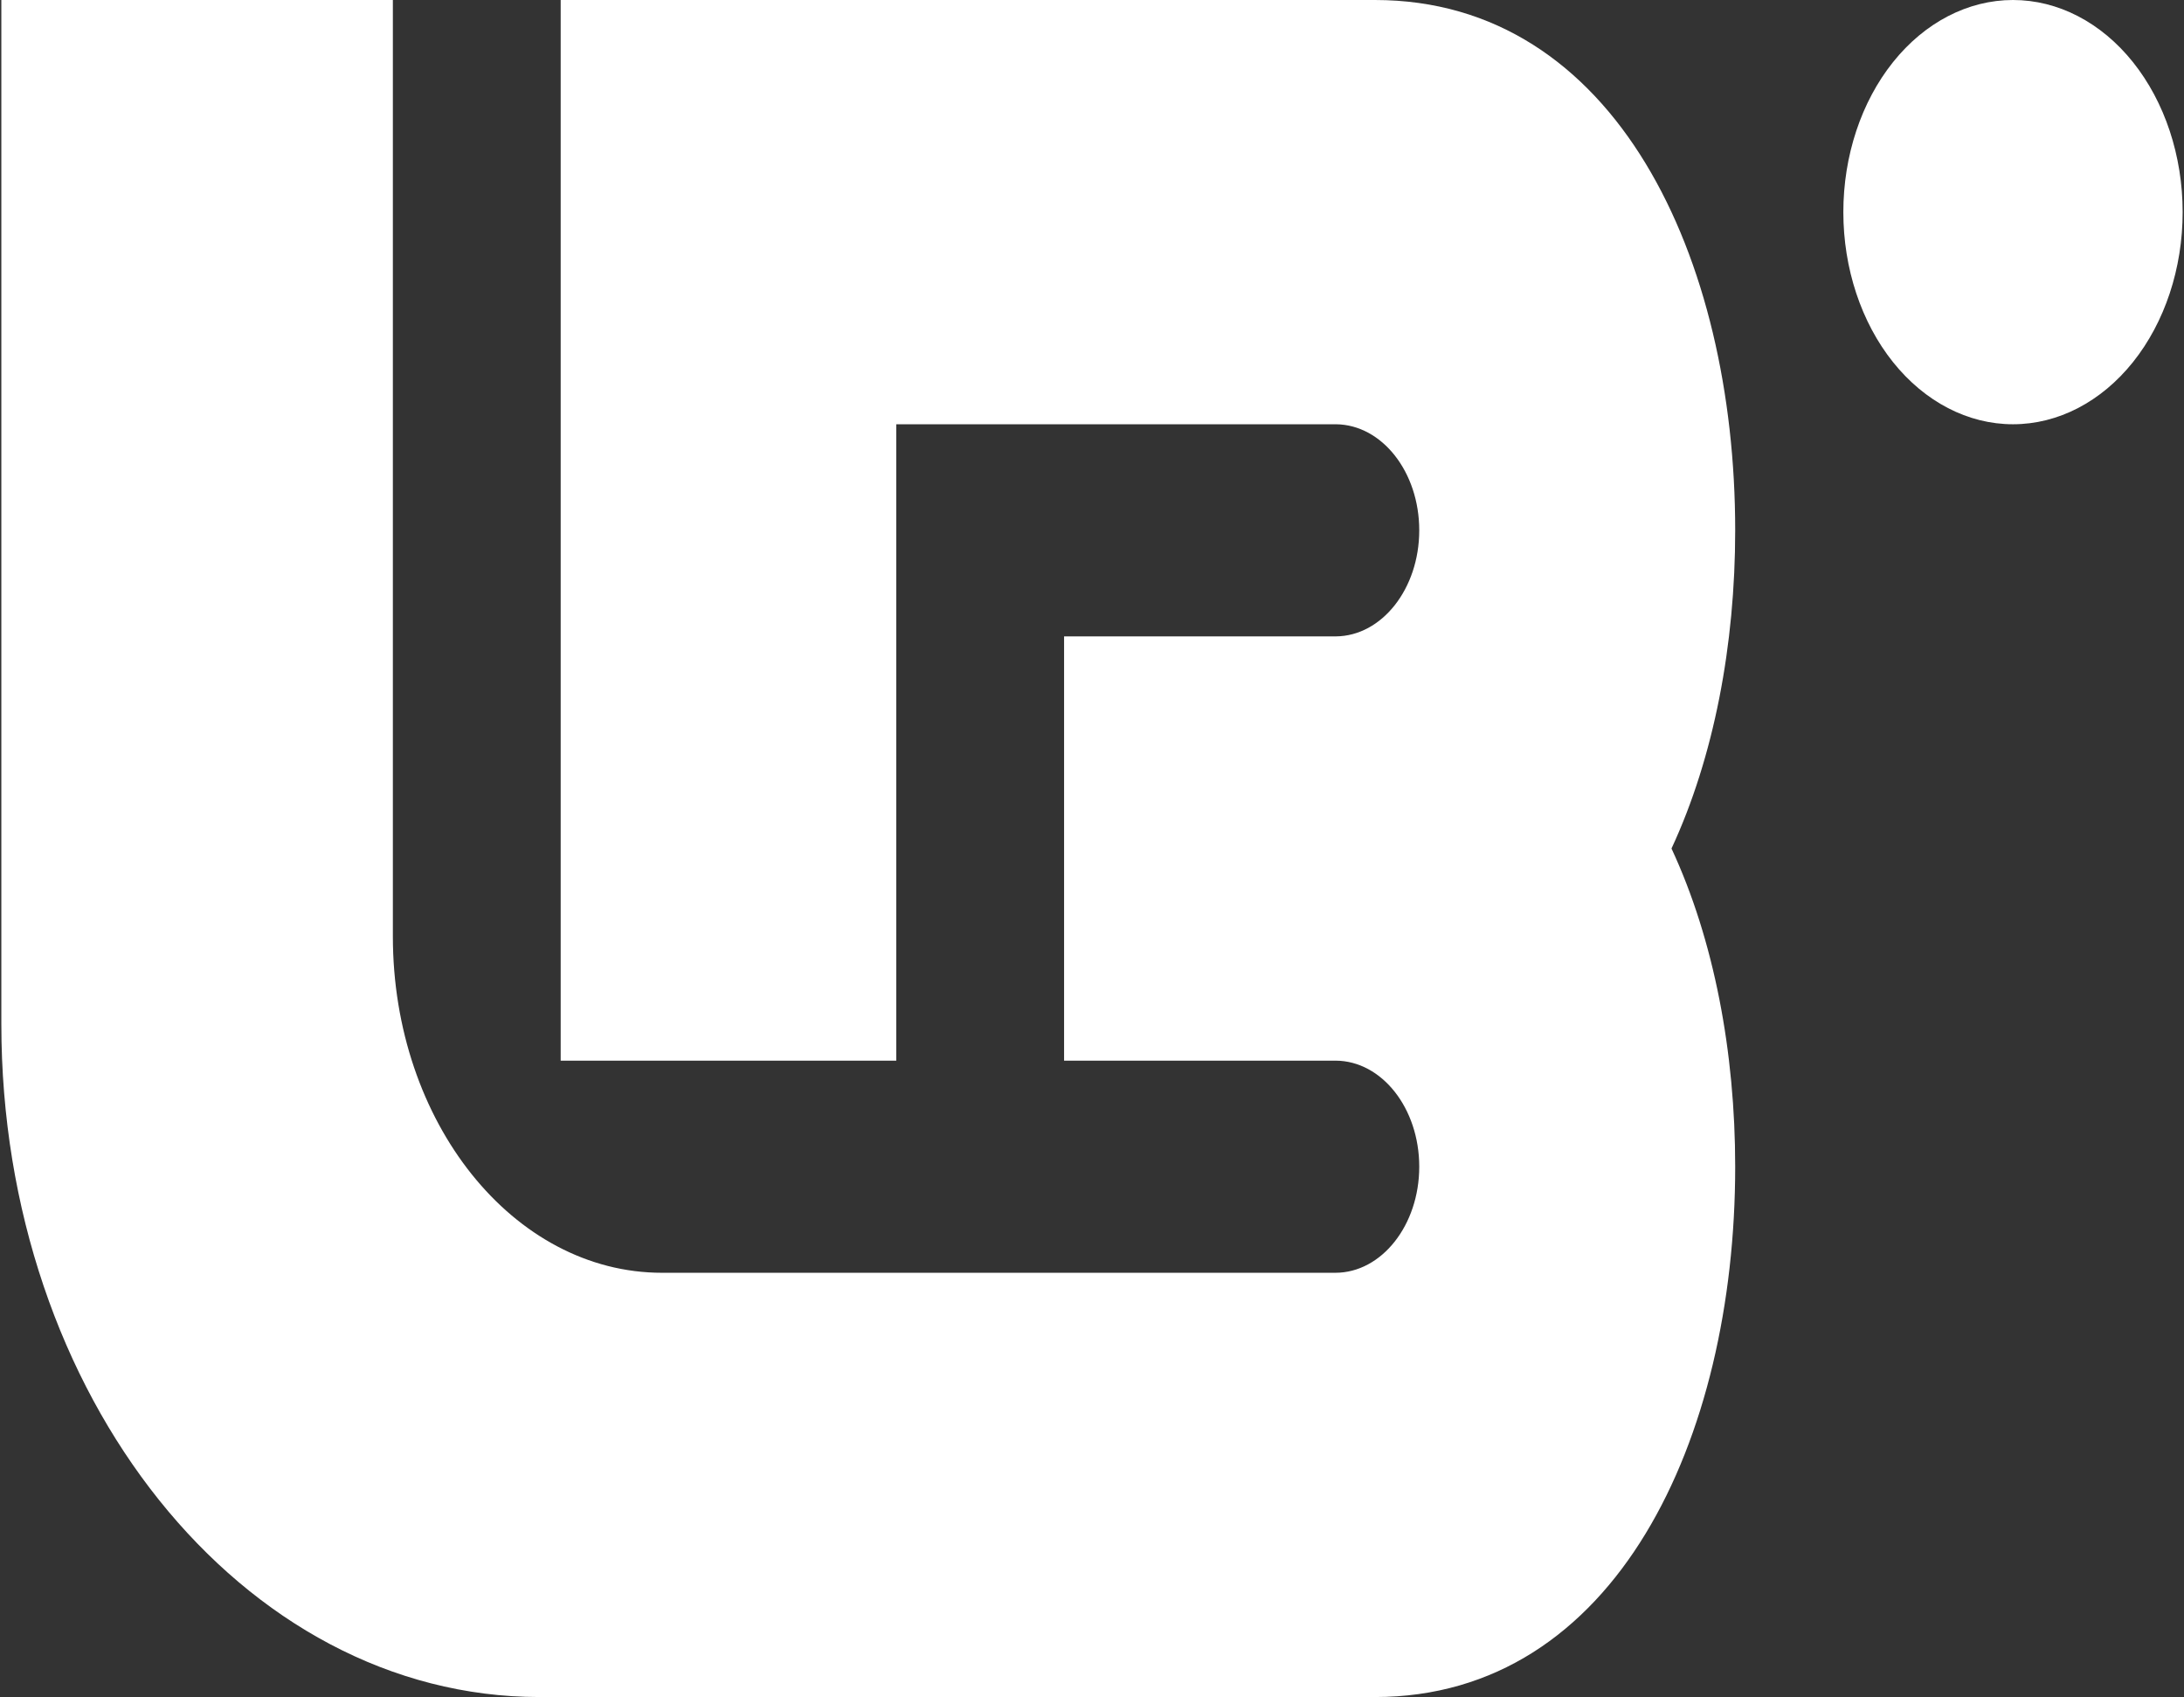
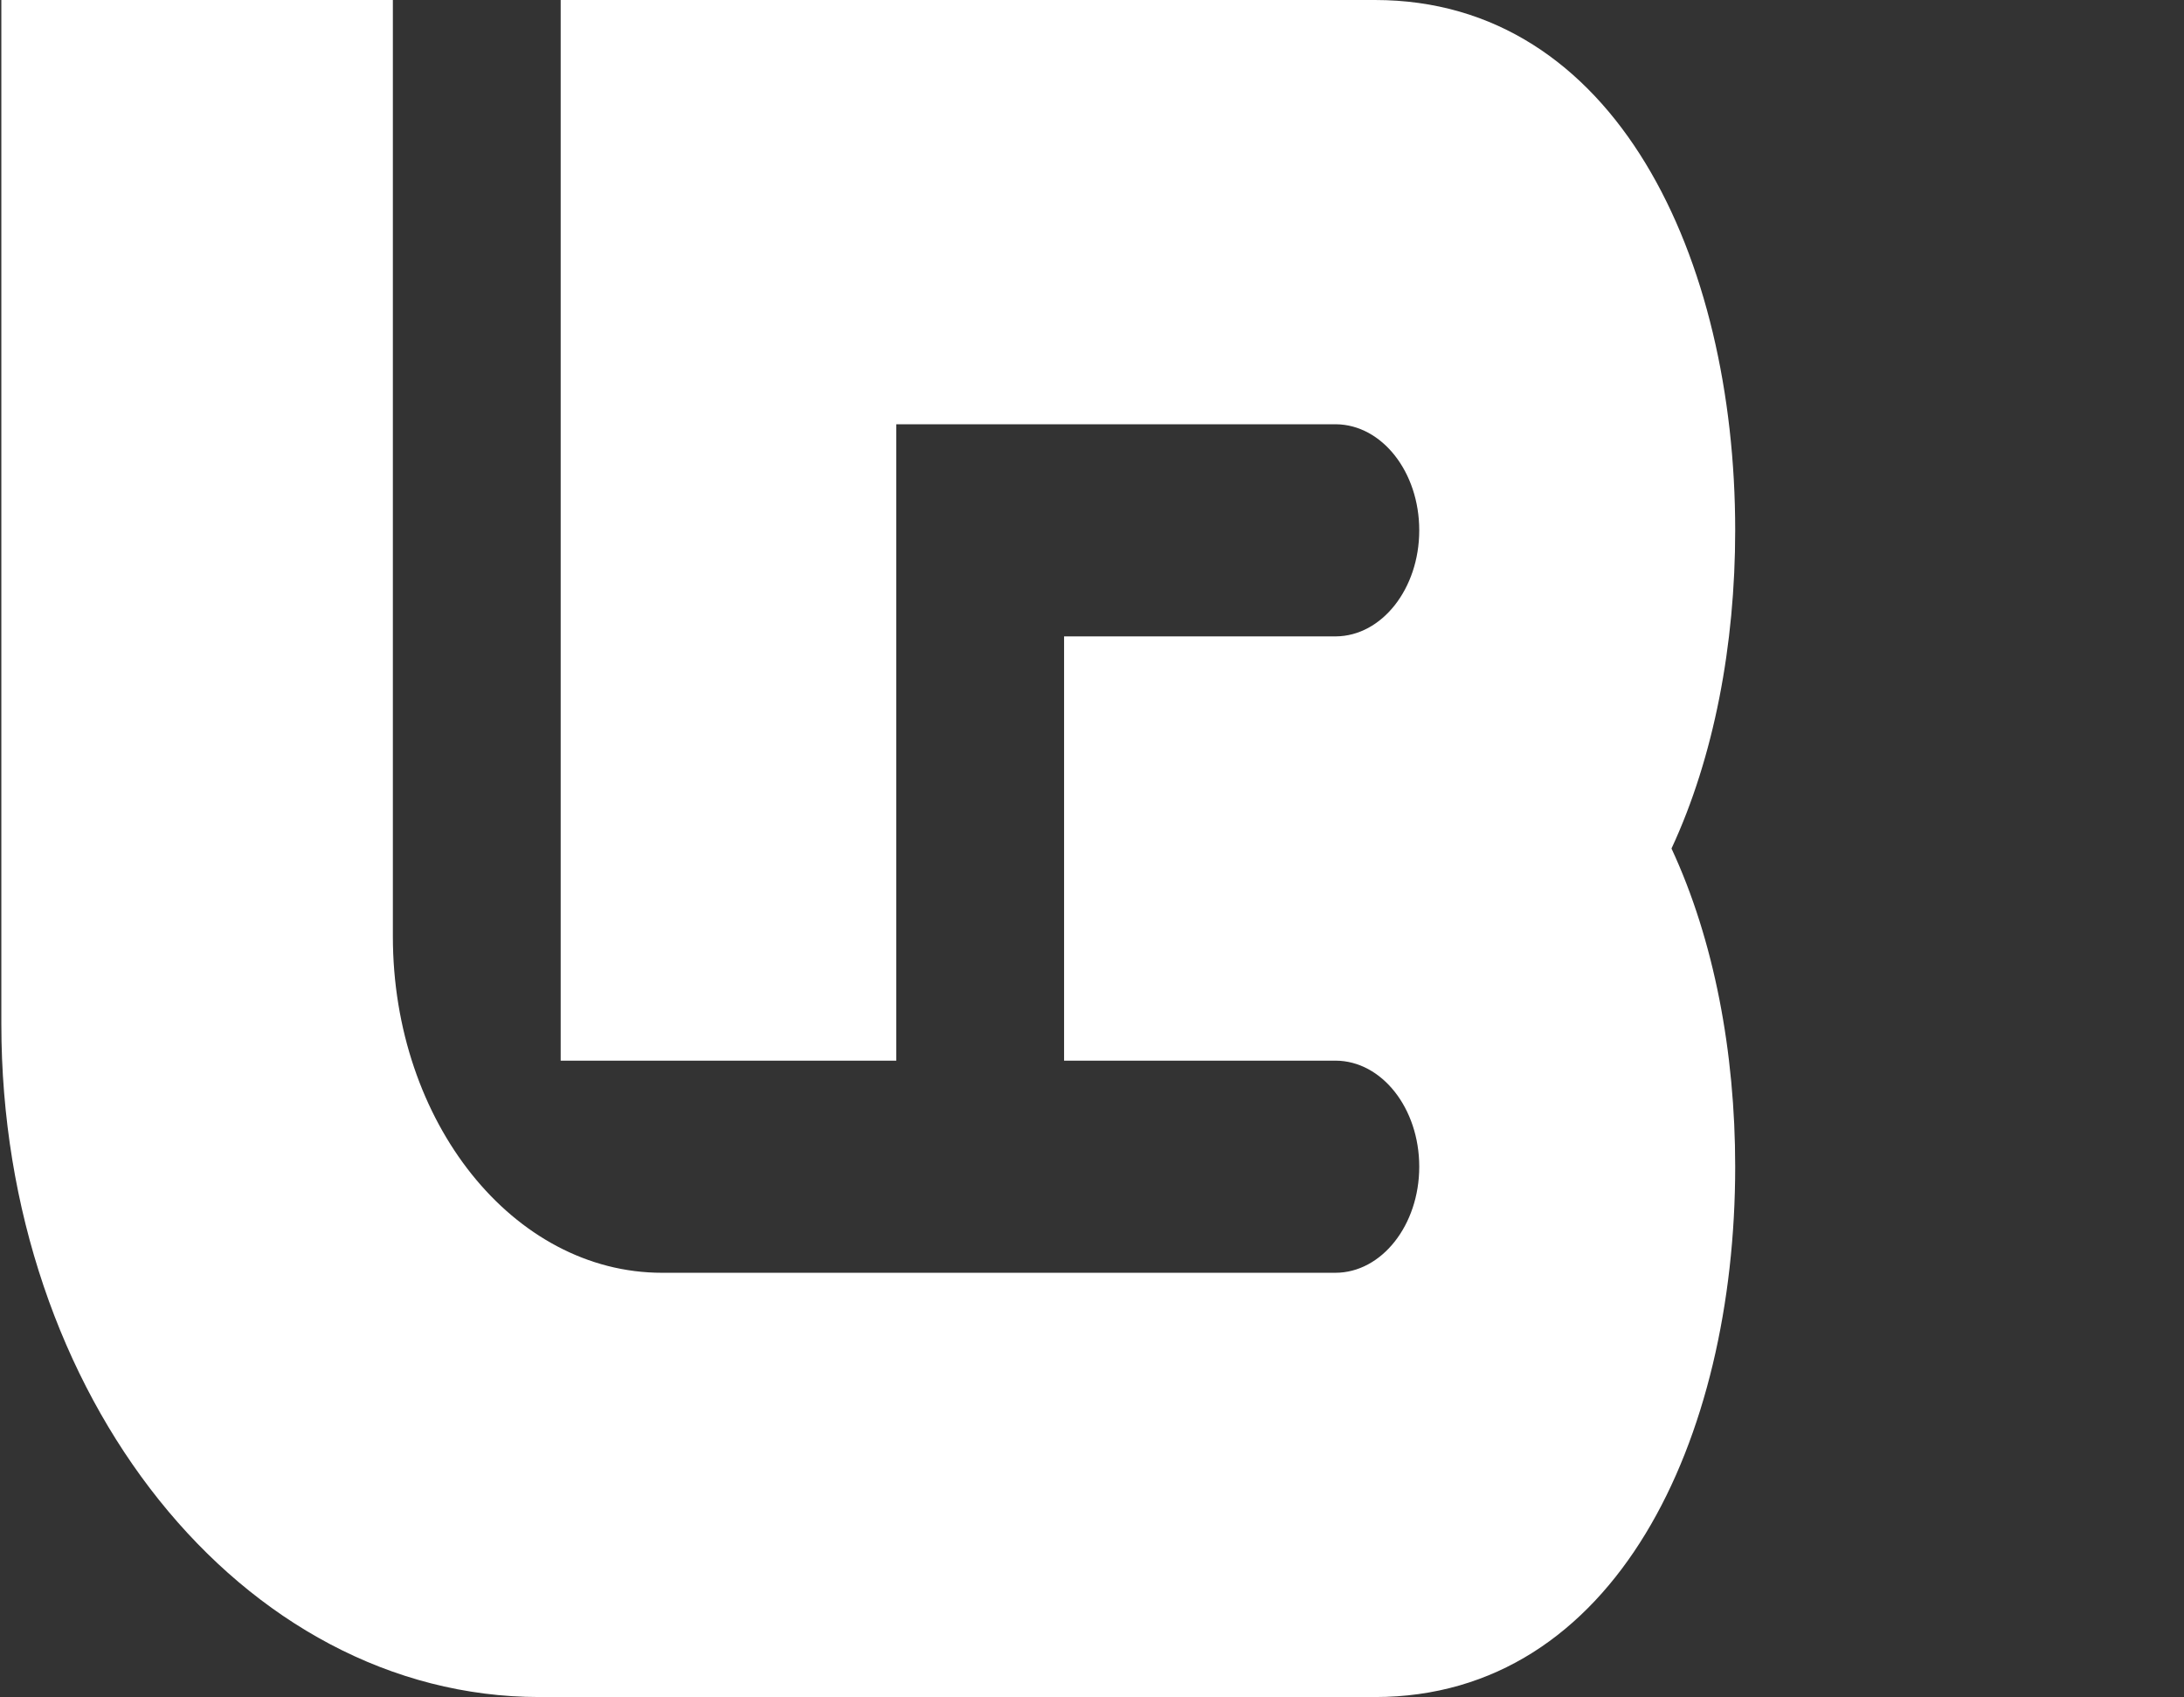
<svg xmlns="http://www.w3.org/2000/svg" width="811" height="630" viewBox="0 0 811 630" fill="none">
  <rect x="0" y="0" width="811" height="630" fill="#333333" stroke="none" />
  <desc>schwesterseiten.com - Deutschlands führender Index für Casino-Schwesterseite</desc>
  <title>Lunubet Casino auf https://schwesterseiten.com/lunubet-com/</title>
  <path fill-rule="evenodd" clip-rule="evenodd" d="M145.886 0H0.5V380.182C0.5 518.152 89.978 630 200.354 630H332.798H510.548C600.08 630 644.342 534.06 644.342 433.125C644.342 390.6 636.494 348.952 620.69 315C636.476 281.048 644.342 239.4 644.342 196.875C644.342 95.94 600.08 0 510.548 0H395.114H208.202V52.492V393.75H332.816V157.5H496.112C513.212 157.68 527.018 175.23 527.018 196.875C527.018 218.52 513.158 236.138 496.022 236.25H395.132V393.75H496.022C513.158 393.862 527.018 411.435 527.018 433.125C527.018 454.815 513.05 472.5 495.86 472.5H332.816H245.822C190.634 472.5 145.886 416.588 145.886 347.603V0Z" fill="white" />
-   <path d="M684.5 78.75C684.5 57.864 691.138 37.834 702.952 23.065C714.767 8.297 730.791 0 747.5 0C764.209 0 780.233 8.297 792.048 23.065C803.862 37.834 810.5 57.864 810.5 78.75C810.5 99.636 803.862 119.666 792.048 134.435C780.233 149.203 764.209 157.5 747.5 157.5C730.791 157.5 714.767 149.203 702.952 134.435C691.138 119.666 684.5 99.636 684.5 78.75Z" fill="white" />
</svg>